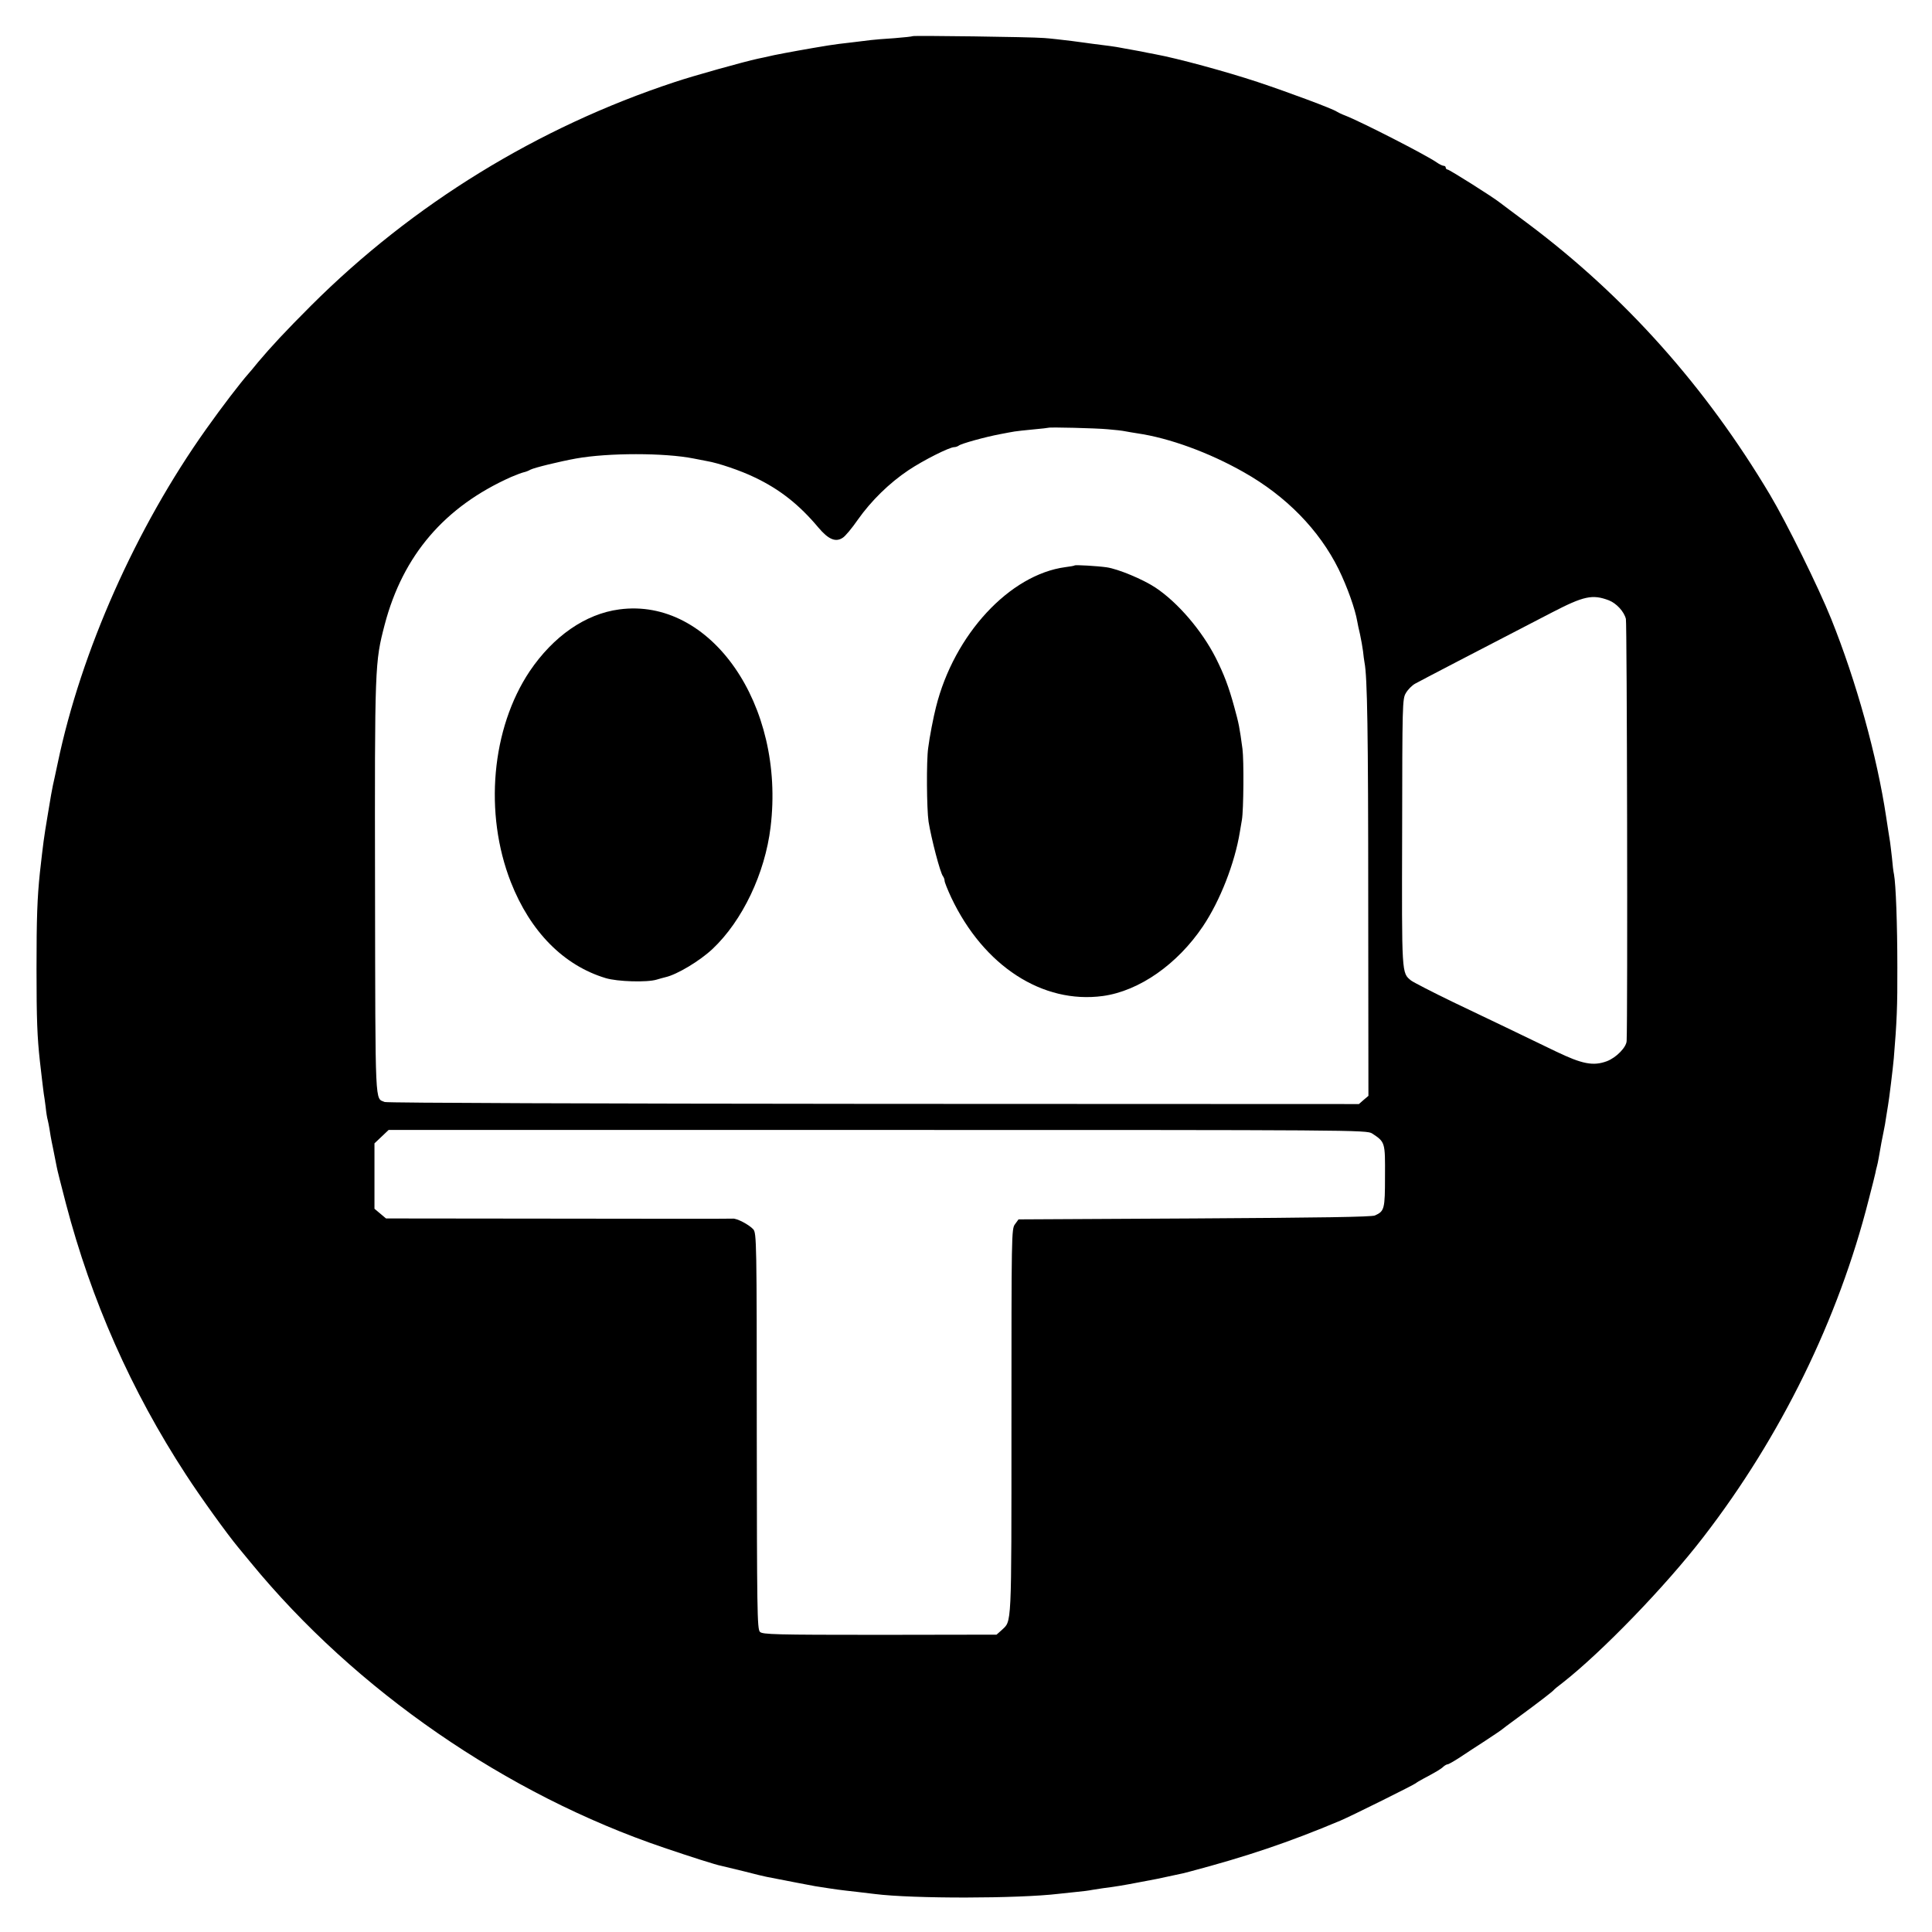
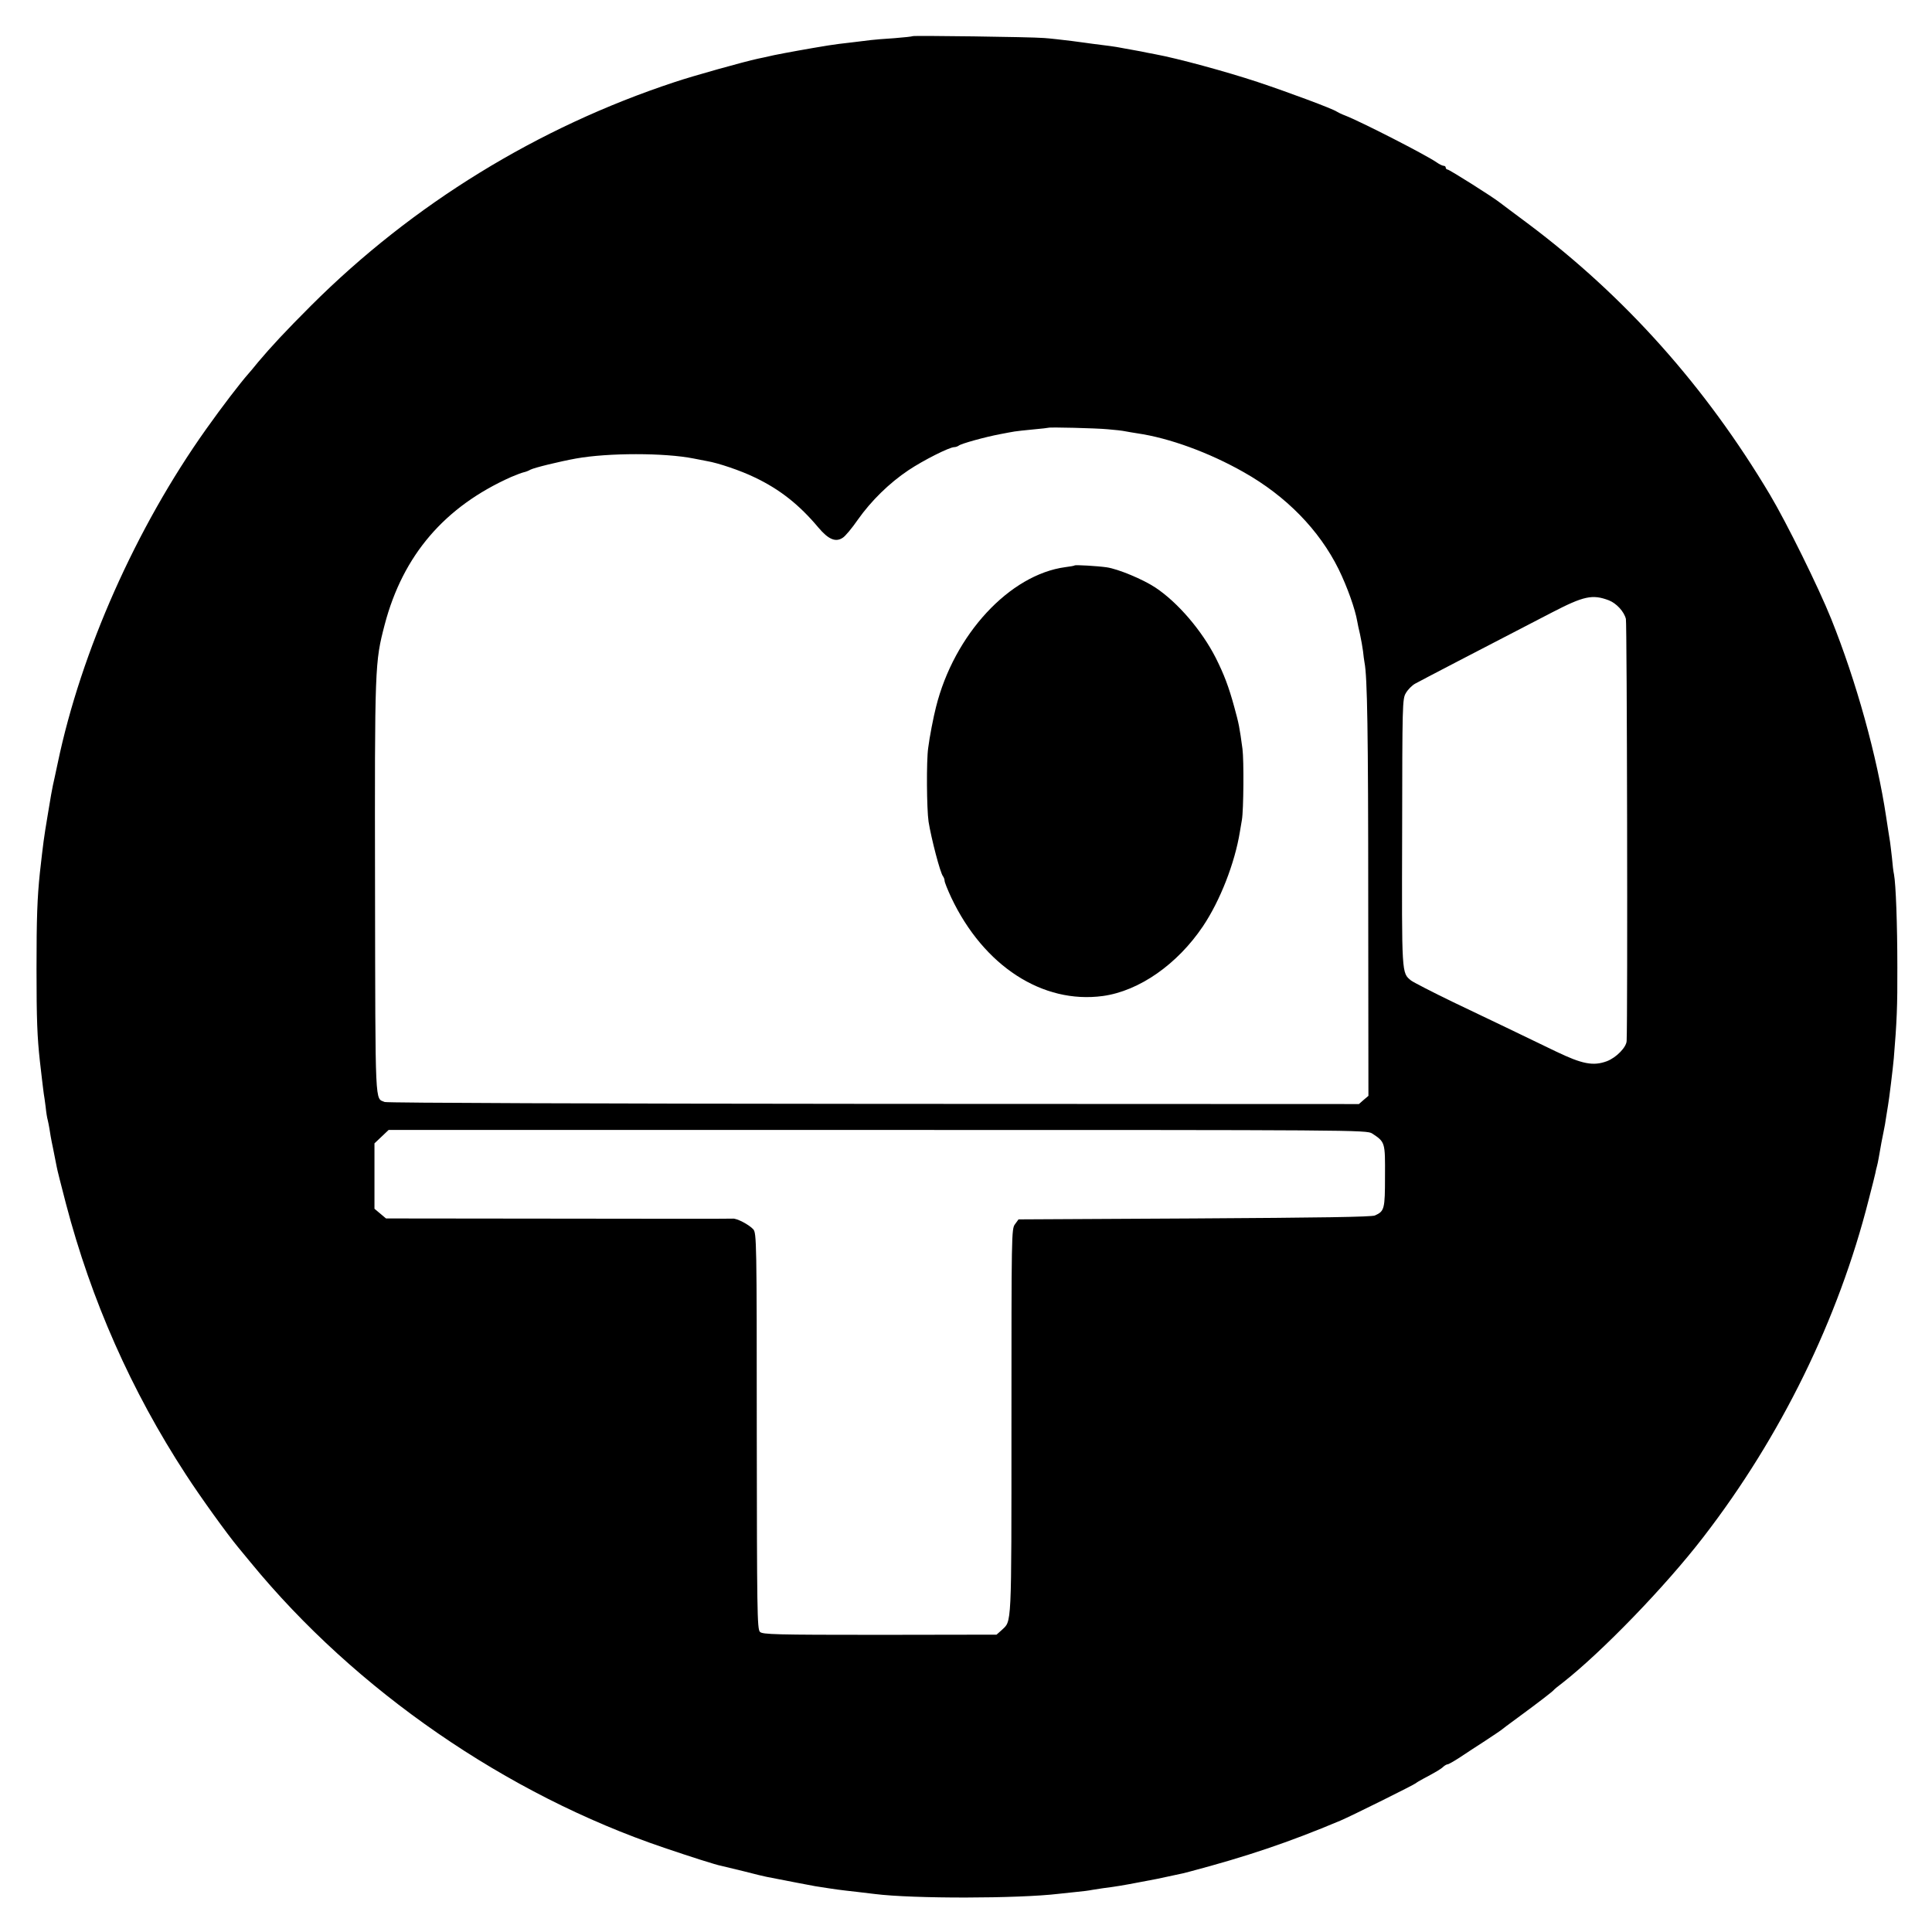
<svg xmlns="http://www.w3.org/2000/svg" version="1.0" width="1037pt" height="1037pt" viewBox="0 0 1037 1037" preserveAspectRatio="xMidYMid meet">
  <g transform="translate(0,1037) scale(0.1,-0.1)" fill="#000000" stroke="none">
    <path d="M4899 10176 c-2 -2 -47 -7 -99 -11 -52 -3 -108 -8 -125 -10 -16 -2 -57 -7 -90 -11 -80 -9 -93 -11 -140 -18 -99 -16 -226 -39 -290 -52 -38 -9 -77 -17 -87 -19 -74 -16 -347 -92 -448 -126 -733 -242 -1404 -654 -1950 -1199 -139 -139 -215 -221 -285 -304 -22 -27 -44 -54 -50 -60 -45 -51 -141 -176 -229 -300 -376 -529 -671 -1193 -796 -1791 -12 -55 -23 -109 -26 -120 -6 -28 -11 -57 -28 -160 -22 -132 -23 -142 -42 -310 -14 -135 -18 -241 -18 -515 0 -276 4 -367 18 -495 2 -16 7 -59 11 -95 4 -36 9 -72 10 -81 2 -9 6 -40 10 -70 3 -30 8 -61 11 -70 3 -10 6 -30 9 -45 2 -16 10 -63 19 -104 8 -41 17 -87 20 -101 2 -14 25 -104 50 -200 136 -519 351 -1005 644 -1454 79 -122 222 -320 281 -391 14 -17 44 -53 66 -80 563 -687 1374 -1246 2220 -1532 138 -47 282 -93 307 -97 9 -2 63 -15 120 -29 57 -15 112 -28 123 -30 113 -22 236 -46 260 -50 121 -19 121 -19 228 -31 34 -4 76 -9 92 -11 206 -26 770 -25 988 1 18 2 60 6 94 10 34 3 72 8 85 11 13 2 39 6 58 9 72 9 117 17 190 31 41 8 86 16 100 19 25 5 131 28 140 30 3 1 19 5 35 9 306 81 532 157 810 274 59 25 399 194 405 201 3 3 21 14 40 24 68 36 95 52 108 65 7 6 17 12 22 12 5 0 35 17 67 38 32 21 92 61 133 87 41 27 80 53 85 57 6 5 48 37 95 71 113 83 184 138 190 146 3 4 25 22 49 40 209 164 551 517 754 781 416 539 725 1170 887 1810 18 69 34 133 36 143 2 10 5 26 8 35 3 9 7 31 10 47 12 70 18 102 26 140 5 22 11 58 14 80 4 23 8 50 10 62 5 25 27 205 31 253 16 192 20 279 19 490 0 228 -8 445 -18 497 -3 12 -8 53 -11 90 -4 37 -9 75 -10 83 -3 16 -13 84 -21 135 -49 326 -160 727 -295 1063 -67 167 -239 516 -329 667 -345 579 -777 1063 -1295 1452 -77 57 -147 110 -155 116 -39 31 -271 177 -280 177 -5 0 -10 5 -10 10 0 6 -5 10 -11 10 -6 0 -23 8 -37 18 -59 41 -409 220 -492 252 -19 7 -39 17 -45 21 -21 15 -257 103 -425 159 -166 55 -430 127 -550 149 -30 6 -65 12 -76 15 -12 2 -37 7 -55 10 -19 3 -43 8 -55 10 -18 4 -81 13 -150 21 -11 2 -61 8 -111 15 -50 6 -117 14 -149 16 -72 6 -700 14 -705 10z m1046 -2110 c39 -3 82 -8 95 -11 13 -3 42 -7 65 -11 171 -25 385 -103 570 -208 229 -129 406 -311 510 -521 47 -96 89 -215 100 -280 2 -11 8 -42 15 -70 6 -27 13 -68 16 -90 2 -22 6 -49 8 -61 15 -75 20 -371 20 -1287 l1 -1039 -26 -22 -25 -22 -2605 1 c-1467 1 -2613 5 -2624 10 -53 23 -50 -50 -52 1149 -2 1201 -1 1210 52 1414 98 372 322 633 679 792 28 12 58 23 67 25 10 2 26 8 36 14 21 11 157 44 245 60 173 31 475 31 631 0 29 -6 61 -12 72 -14 60 -10 181 -51 255 -87 135 -64 240 -147 343 -270 54 -64 93 -80 131 -54 13 8 49 51 80 96 72 102 169 197 272 266 81 54 220 124 246 124 8 0 18 4 24 8 10 10 143 47 224 62 30 6 64 12 76 14 12 2 57 7 100 11 43 4 80 8 81 9 5 4 255 -2 318 -8z m2690 -918 c41 -16 82 -60 92 -100 6 -24 10 -2131 4 -2265 -1 -34 -56 -90 -106 -109 -73 -27 -132 -16 -275 53 -194 94 -328 158 -550 264 -112 54 -214 107 -226 116 -51 42 -50 26 -48 794 1 688 1 718 20 749 11 19 33 41 49 50 38 21 338 177 734 382 172 89 218 99 306 66z m-1270 -2862 c70 -46 70 -47 69 -229 0 -177 -3 -188 -54 -211 -18 -8 -291 -12 -969 -16 l-944 -5 -19 -26 c-19 -25 -19 -53 -19 -1064 0 -1121 2 -1062 -53 -1115 l-27 -24 -627 -1 c-563 0 -629 2 -643 16 -15 15 -16 116 -17 1078 0 1017 -1 1063 -19 1083 -23 25 -89 60 -111 57 -9 -1 -432 -1 -939 0 l-921 1 -31 26 -31 26 0 175 0 176 38 36 38 36 2625 0 c2556 0 2626 0 2654 -19z" />
-     <path d="M5768 7335 c-2 -2 -24 -6 -49 -9 -300 -40 -598 -362 -695 -751 -14 -54 -35 -163 -42 -220 -10 -69 -8 -326 2 -395 14 -88 63 -278 78 -294 4 -6 8 -16 8 -23 0 -8 16 -48 36 -91 174 -367 490 -572 814 -528 195 27 399 170 536 373 93 138 172 341 199 508 4 22 9 51 11 65 9 52 11 318 3 380 -16 118 -19 134 -44 225 -30 110 -55 175 -99 263 -75 148 -205 299 -324 378 -66 44 -200 100 -262 109 -48 7 -168 14 -172 10z" />
-     <path d="M3324 7099 c-182 -24 -354 -144 -481 -332 -205 -307 -246 -762 -101 -1132 104 -265 283 -447 509 -515 62 -19 222 -24 274 -8 17 5 38 11 47 13 62 14 184 87 253 152 160 151 281 405 311 653 80 657 -321 1235 -812 1169z" />
+     <path d="M5768 7335 c-2 -2 -24 -6 -49 -9 -300 -40 -598 -362 -695 -751 -14 -54 -35 -163 -42 -220 -10 -69 -8 -326 2 -395 14 -88 63 -278 78 -294 4 -6 8 -16 8 -23 0 -8 16 -48 36 -91 174 -367 490 -572 814 -528 195 27 399 170 536 373 93 138 172 341 199 508 4 22 9 51 11 65 9 52 11 318 3 380 -16 118 -19 134 -44 225 -30 110 -55 175 -99 263 -75 148 -205 299 -324 378 -66 44 -200 100 -262 109 -48 7 -168 14 -172 10" />
  </g>
</svg>